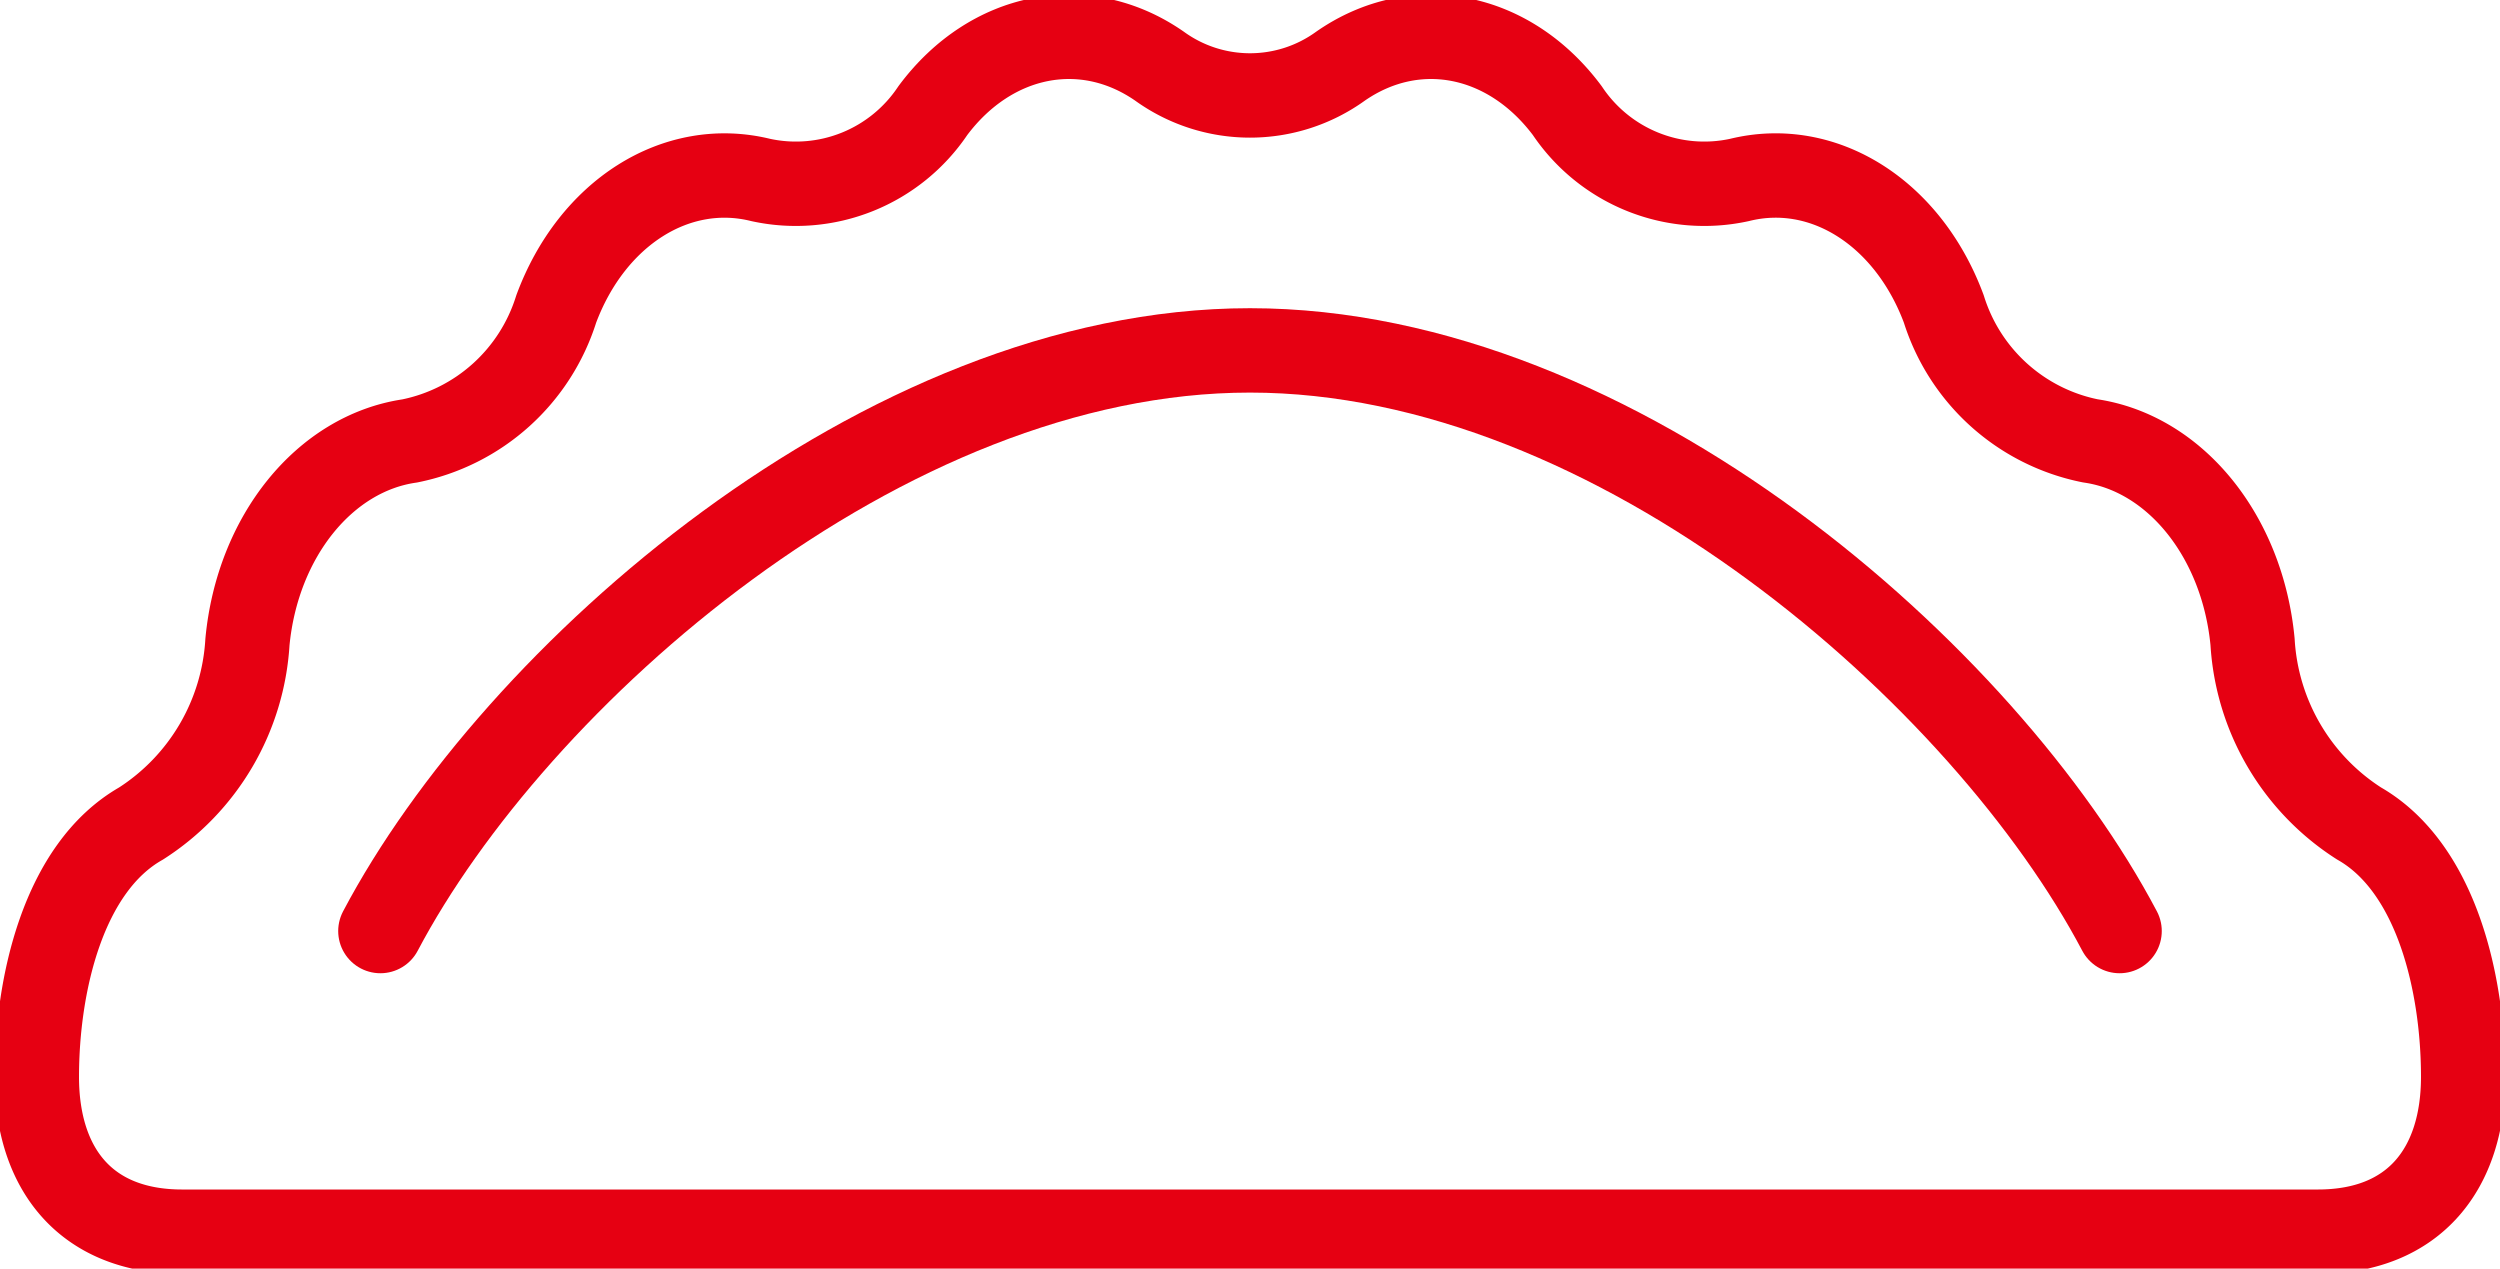
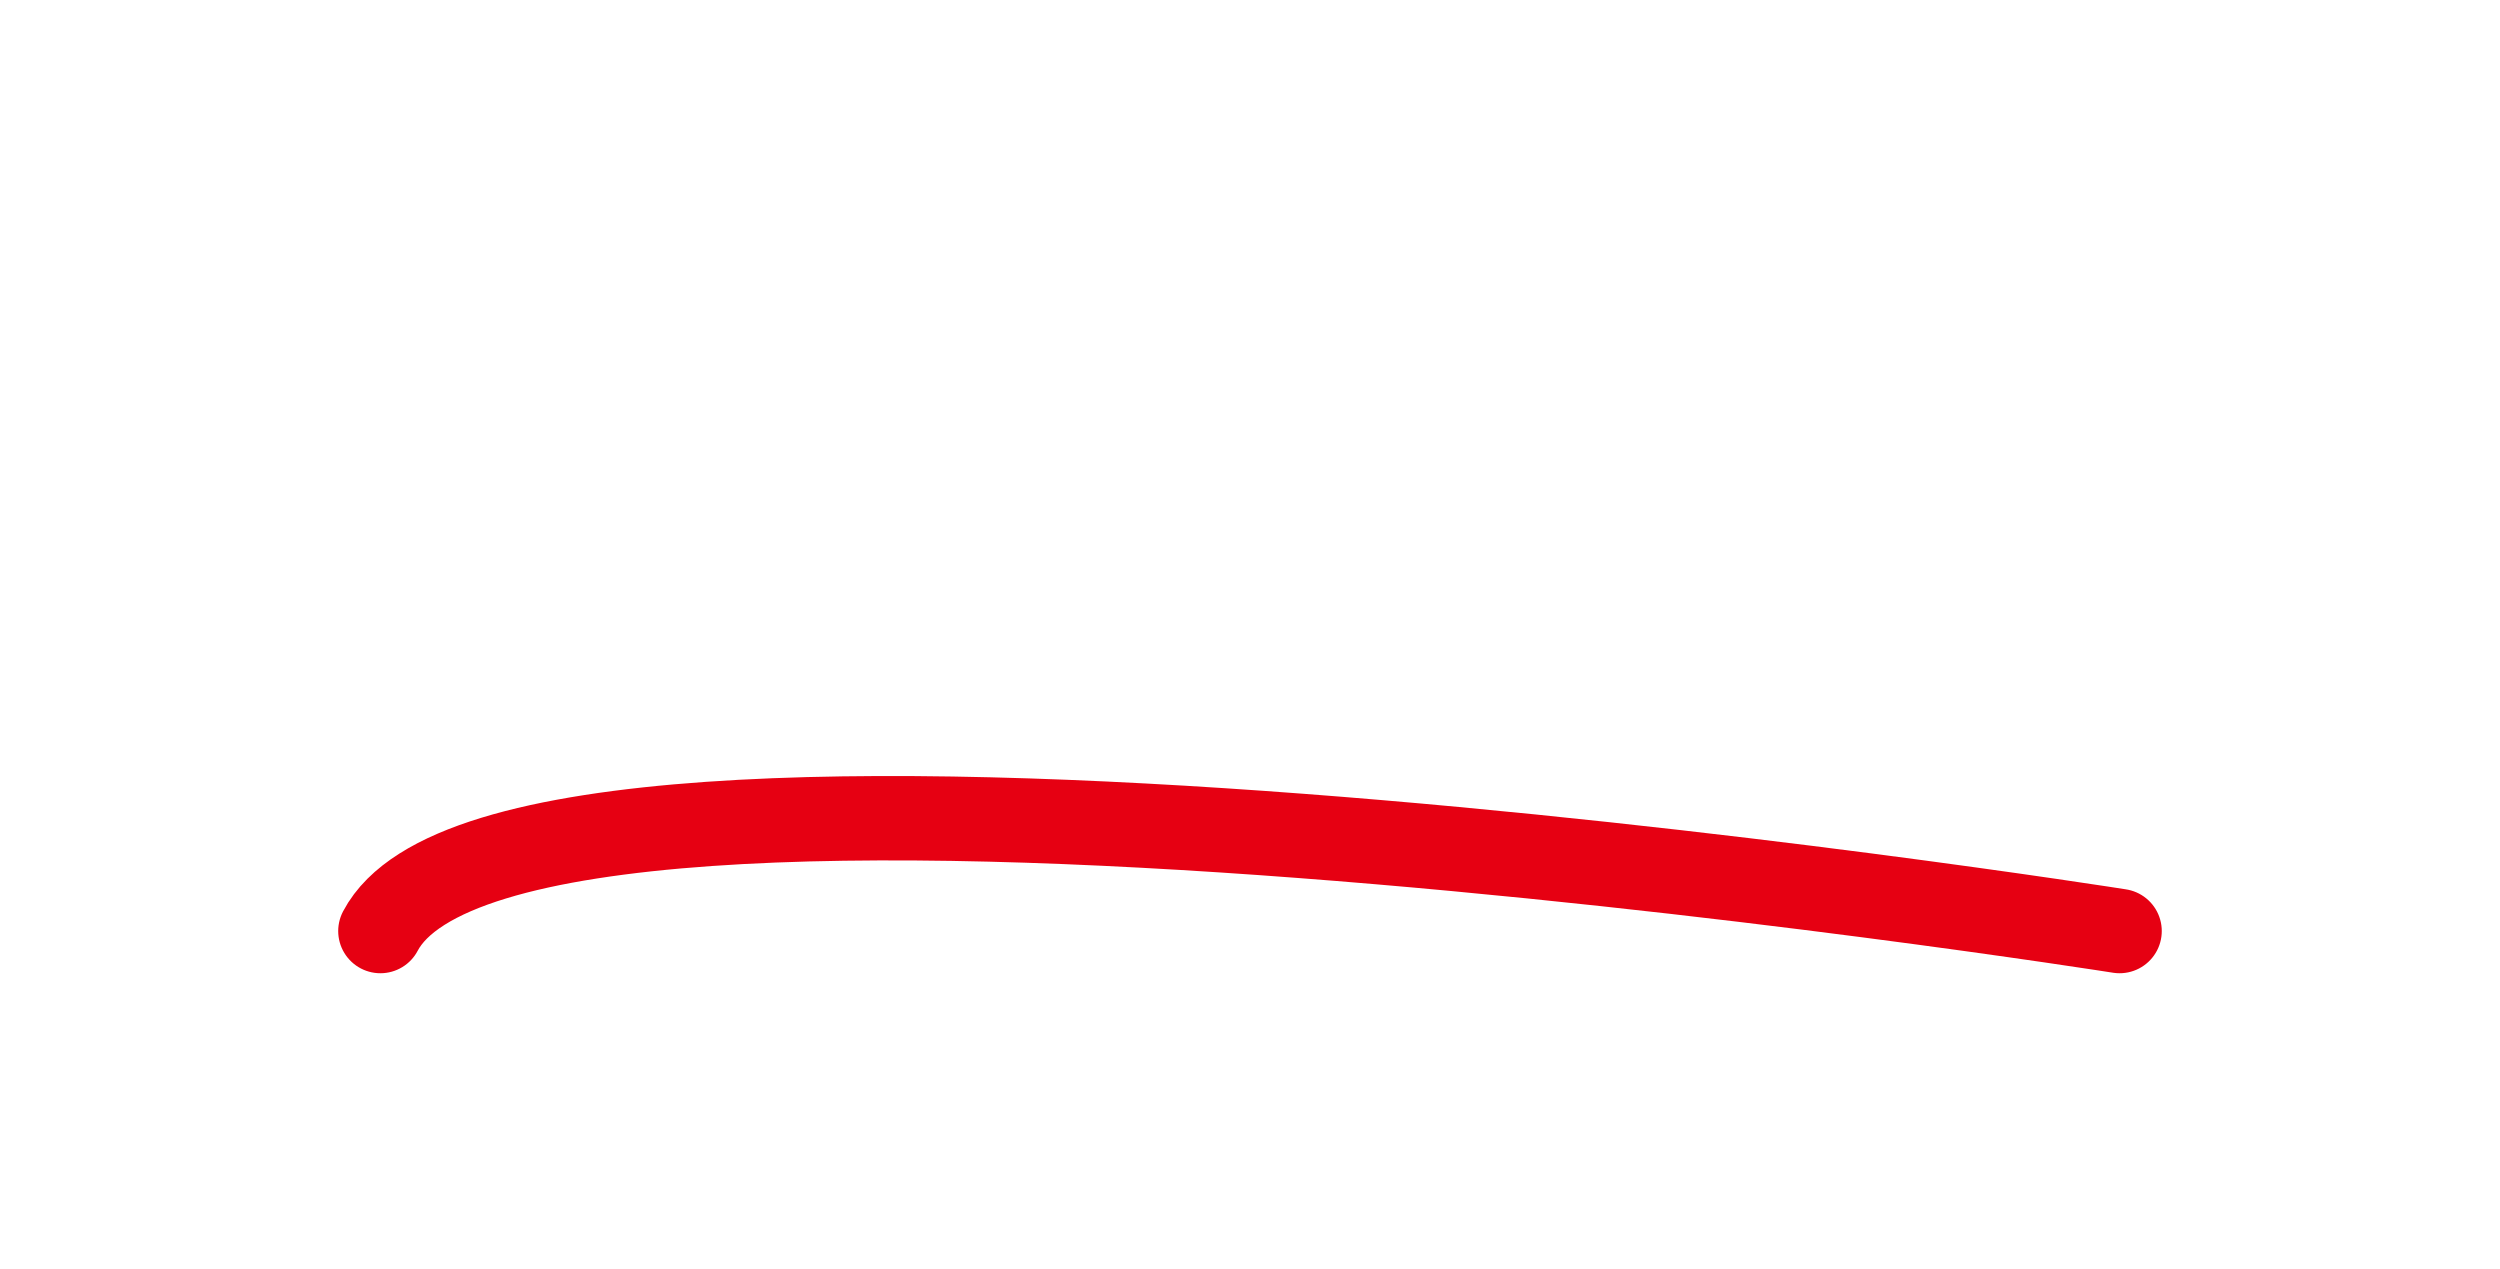
<svg xmlns="http://www.w3.org/2000/svg" width="84.676" height="42.967" viewBox="0 0 84.676 42.967">
  <defs>
    <clipPath id="clip-path">
      <rect id="長方形_71" data-name="長方形 71" width="84.676" height="42.967" fill="none" />
    </clipPath>
  </defs>
  <g id="グループ_190" data-name="グループ 190" transform="translate(-793 -5874)">
    <g id="グループ_189" data-name="グループ 189" transform="translate(793 5874)">
      <g id="グループ_188" data-name="グループ 188" transform="translate(0 0)" clip-path="url(#clip-path)">
-         <path id="パス_346" data-name="パス 346" d="M78.689,41.9c3.257,0,4.922-2.125,4.922-5.247s-.892-7.075-3.528-8.58a7.848,7.848,0,0,1-3.606-6.15c-.34-3.572-2.613-6.388-5.495-6.809a6.552,6.552,0,0,1-4.963-4.468C64.806,7.383,61.943,5.575,59.1,6.277a5.583,5.583,0,0,1-5.834-2.349C51.293,1.287,48.119.664,45.587,2.422a5.234,5.234,0,0,1-6.134,0C36.922.664,33.747,1.287,31.778,3.928a5.583,5.583,0,0,1-5.834,2.349c-2.846-.7-5.709,1.106-6.923,4.372a6.553,6.553,0,0,1-4.963,4.468c-2.882.421-5.155,3.237-5.495,6.809a7.852,7.852,0,0,1-3.606,6.15c-2.636,1.5-3.528,5.458-3.528,8.58S3.093,41.9,6.351,41.9Z" transform="translate(-0.182 -0.182)" fill="none" stroke="#e60012" stroke-linecap="round" stroke-linejoin="round" stroke-width="2.858" />
-         <path id="パス_347" data-name="パス 347" d="M73.672,33.267C69.141,24.668,56.68,13.6,44.218,13.6S19.3,24.668,14.765,33.267" transform="translate(-1.881 -1.732)" fill="none" stroke="#e60012" stroke-linecap="round" stroke-linejoin="round" stroke-width="2.858" />
+         <path id="パス_347" data-name="パス 347" d="M73.672,33.267S19.3,24.668,14.765,33.267" transform="translate(-1.881 -1.732)" fill="none" stroke="#e60012" stroke-linecap="round" stroke-linejoin="round" stroke-width="2.858" />
      </g>
    </g>
  </g>
</svg>